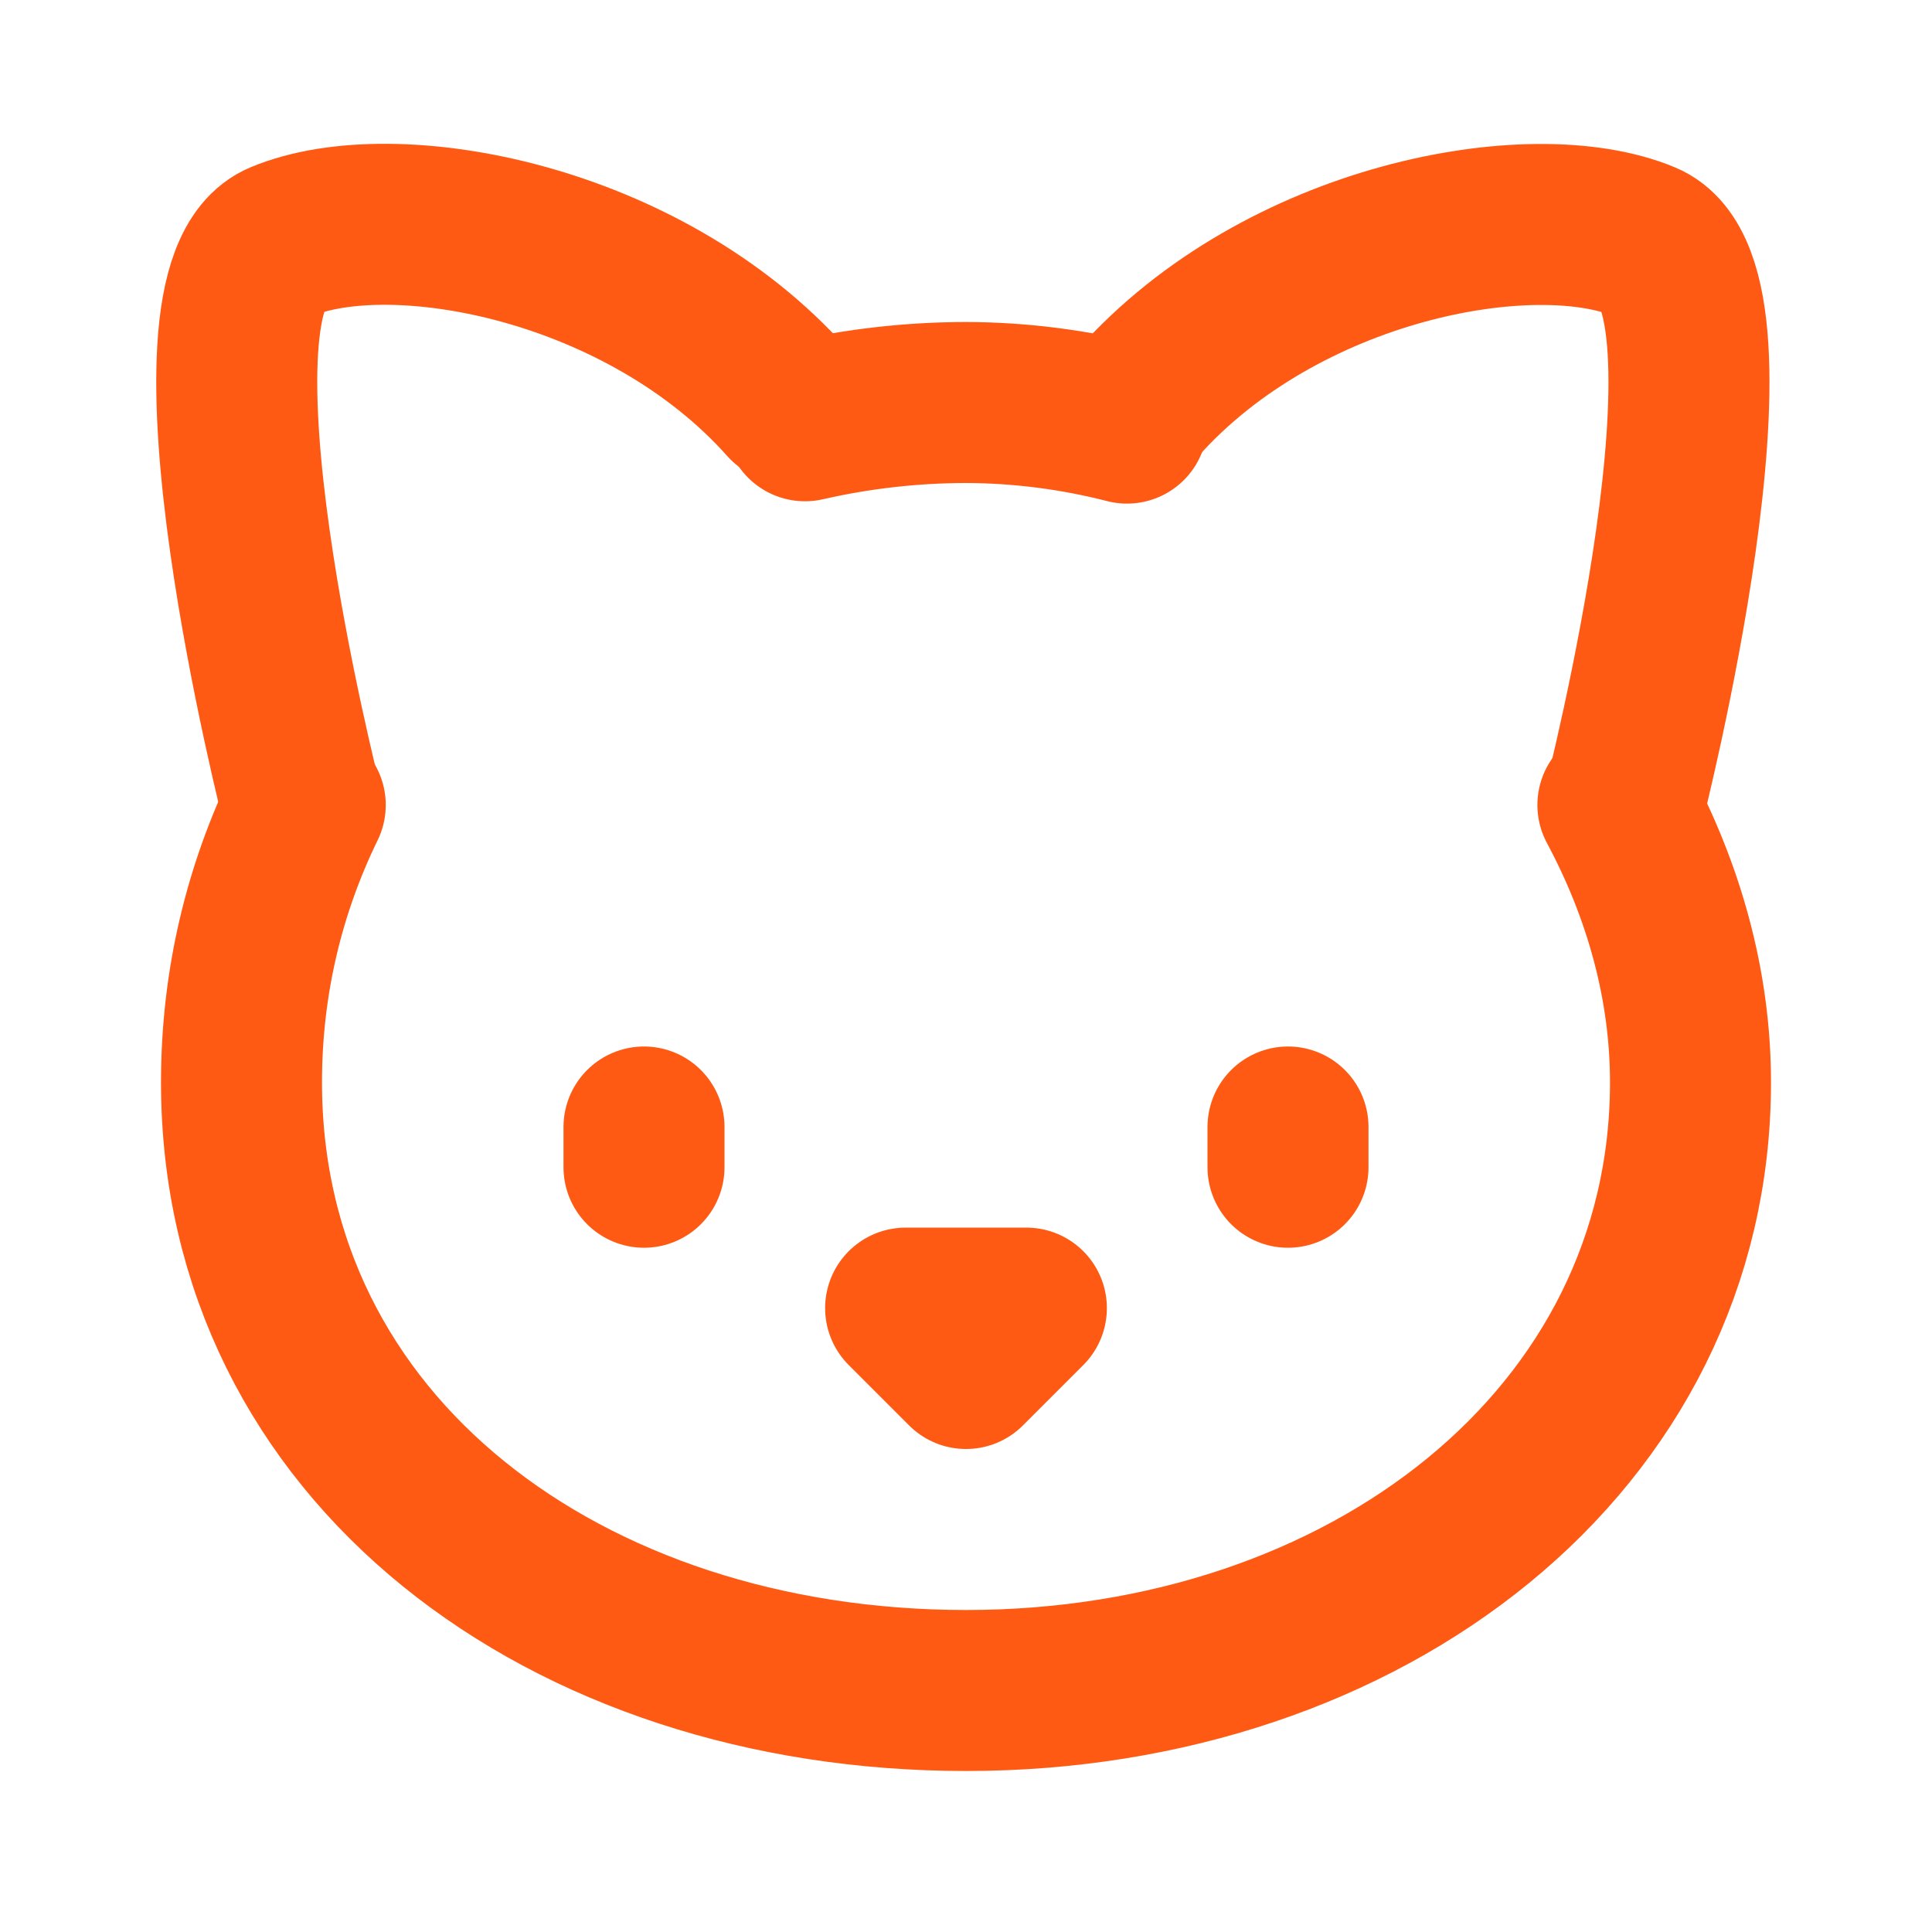
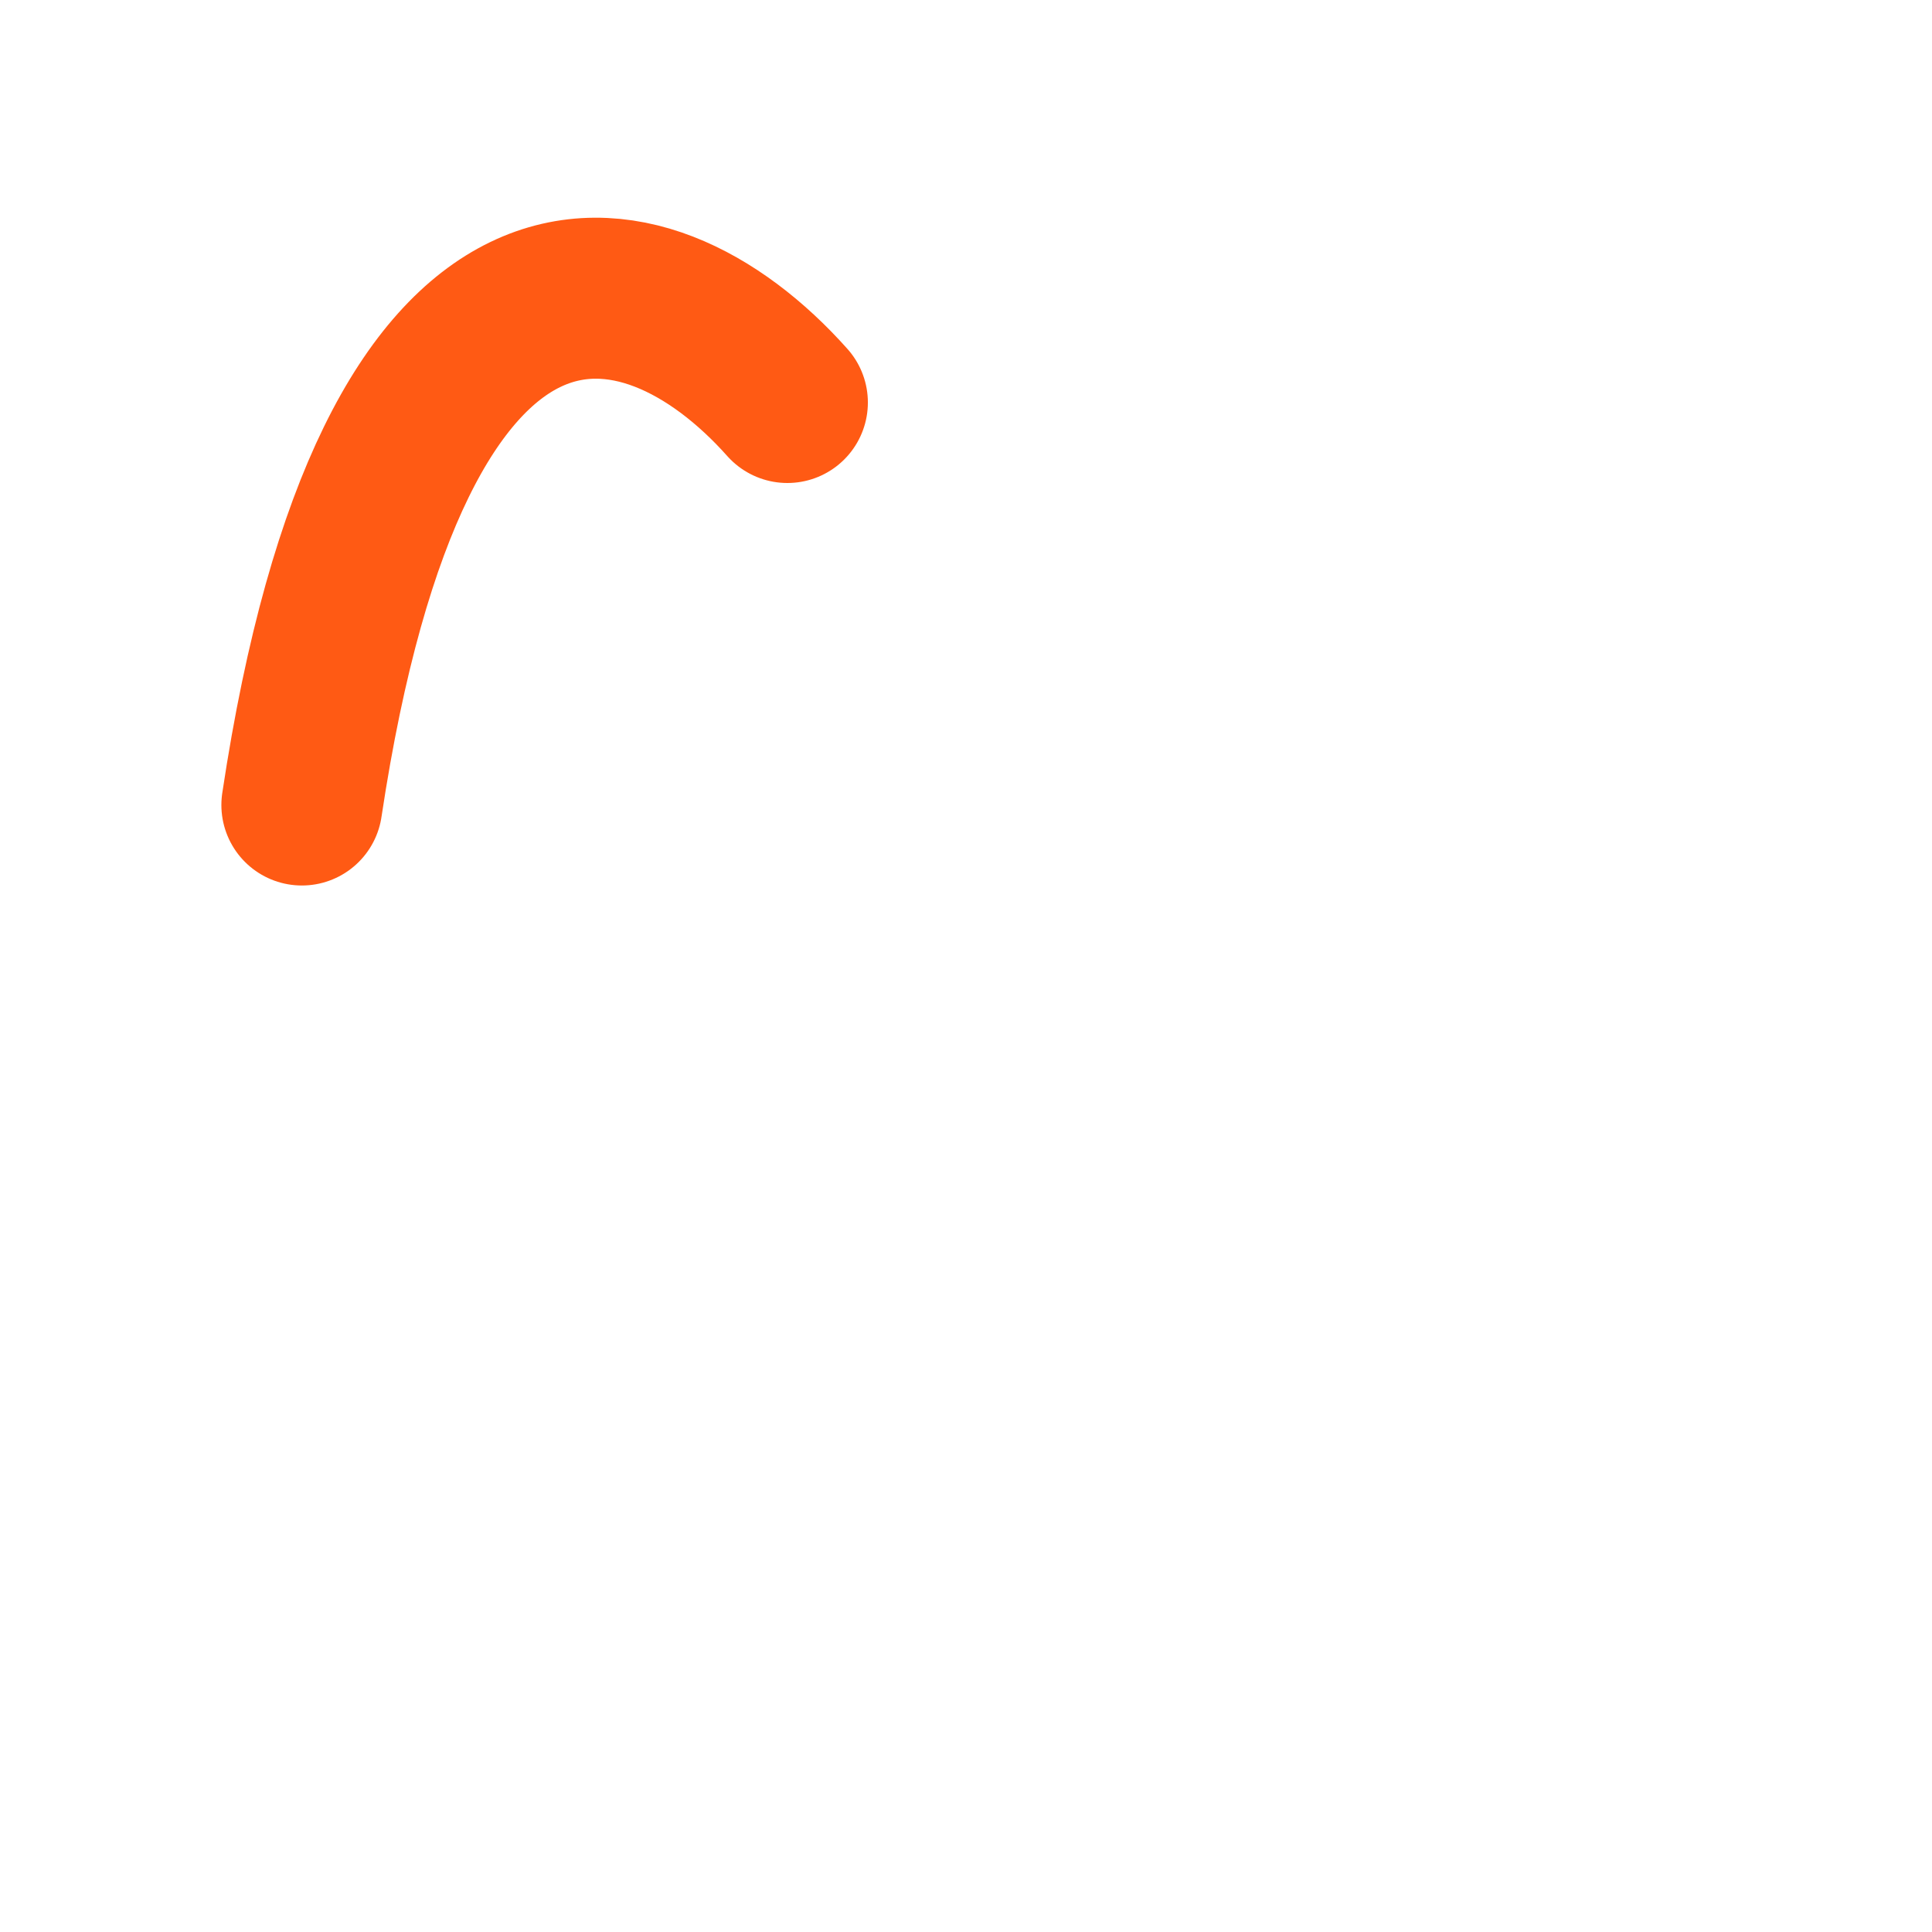
<svg xmlns="http://www.w3.org/2000/svg" width="24" height="24" viewBox="0 0 24 24" fill="none">
-   <path d="M14 5.256C13.347 5.088 12.675 5.002 12 5C11.327 5.001 10.656 5.077 10 5.227M20.098 10C20.67 11.068 21 12.24 21 13.444C21 17.89 16.97 21 12 21C7.03 21 3 18 3 13.444C3 12.193 3.288 11.034 3.792 10" stroke="#FF5A14" stroke-width="2" stroke-linecap="round" stroke-linejoin="round" />
-   <path d="M3.75 10C3.75 10 2.11 3.58 3.5 3C4.89 2.42 8 3 9.781 5" stroke="#FF5A14" stroke-width="2" stroke-linecap="round" stroke-linejoin="round" />
-   <path d="M20.172 10.002C20.172 10.002 21.812 3.582 20.422 3.002C19.032 2.422 15.922 3.002 14.14 5.002" stroke="#FF5A14" stroke-width="2" stroke-linecap="round" stroke-linejoin="round" />
-   <path d="M8 14V14.5" stroke="#FF5A14" stroke-width="2" stroke-linecap="round" stroke-linejoin="round" />
-   <path d="M16 14V14.5" stroke="#FF5A14" stroke-width="2" stroke-linecap="round" stroke-linejoin="round" />
-   <path d="M11.25 16.25H12.75L12 17L11.25 16.25Z" stroke="#FF5A14" stroke-width="2" stroke-linecap="round" stroke-linejoin="round" />
+   <path d="M3.75 10C4.89 2.42 8 3 9.781 5" stroke="#FF5A14" stroke-width="2" stroke-linecap="round" stroke-linejoin="round" />
</svg>